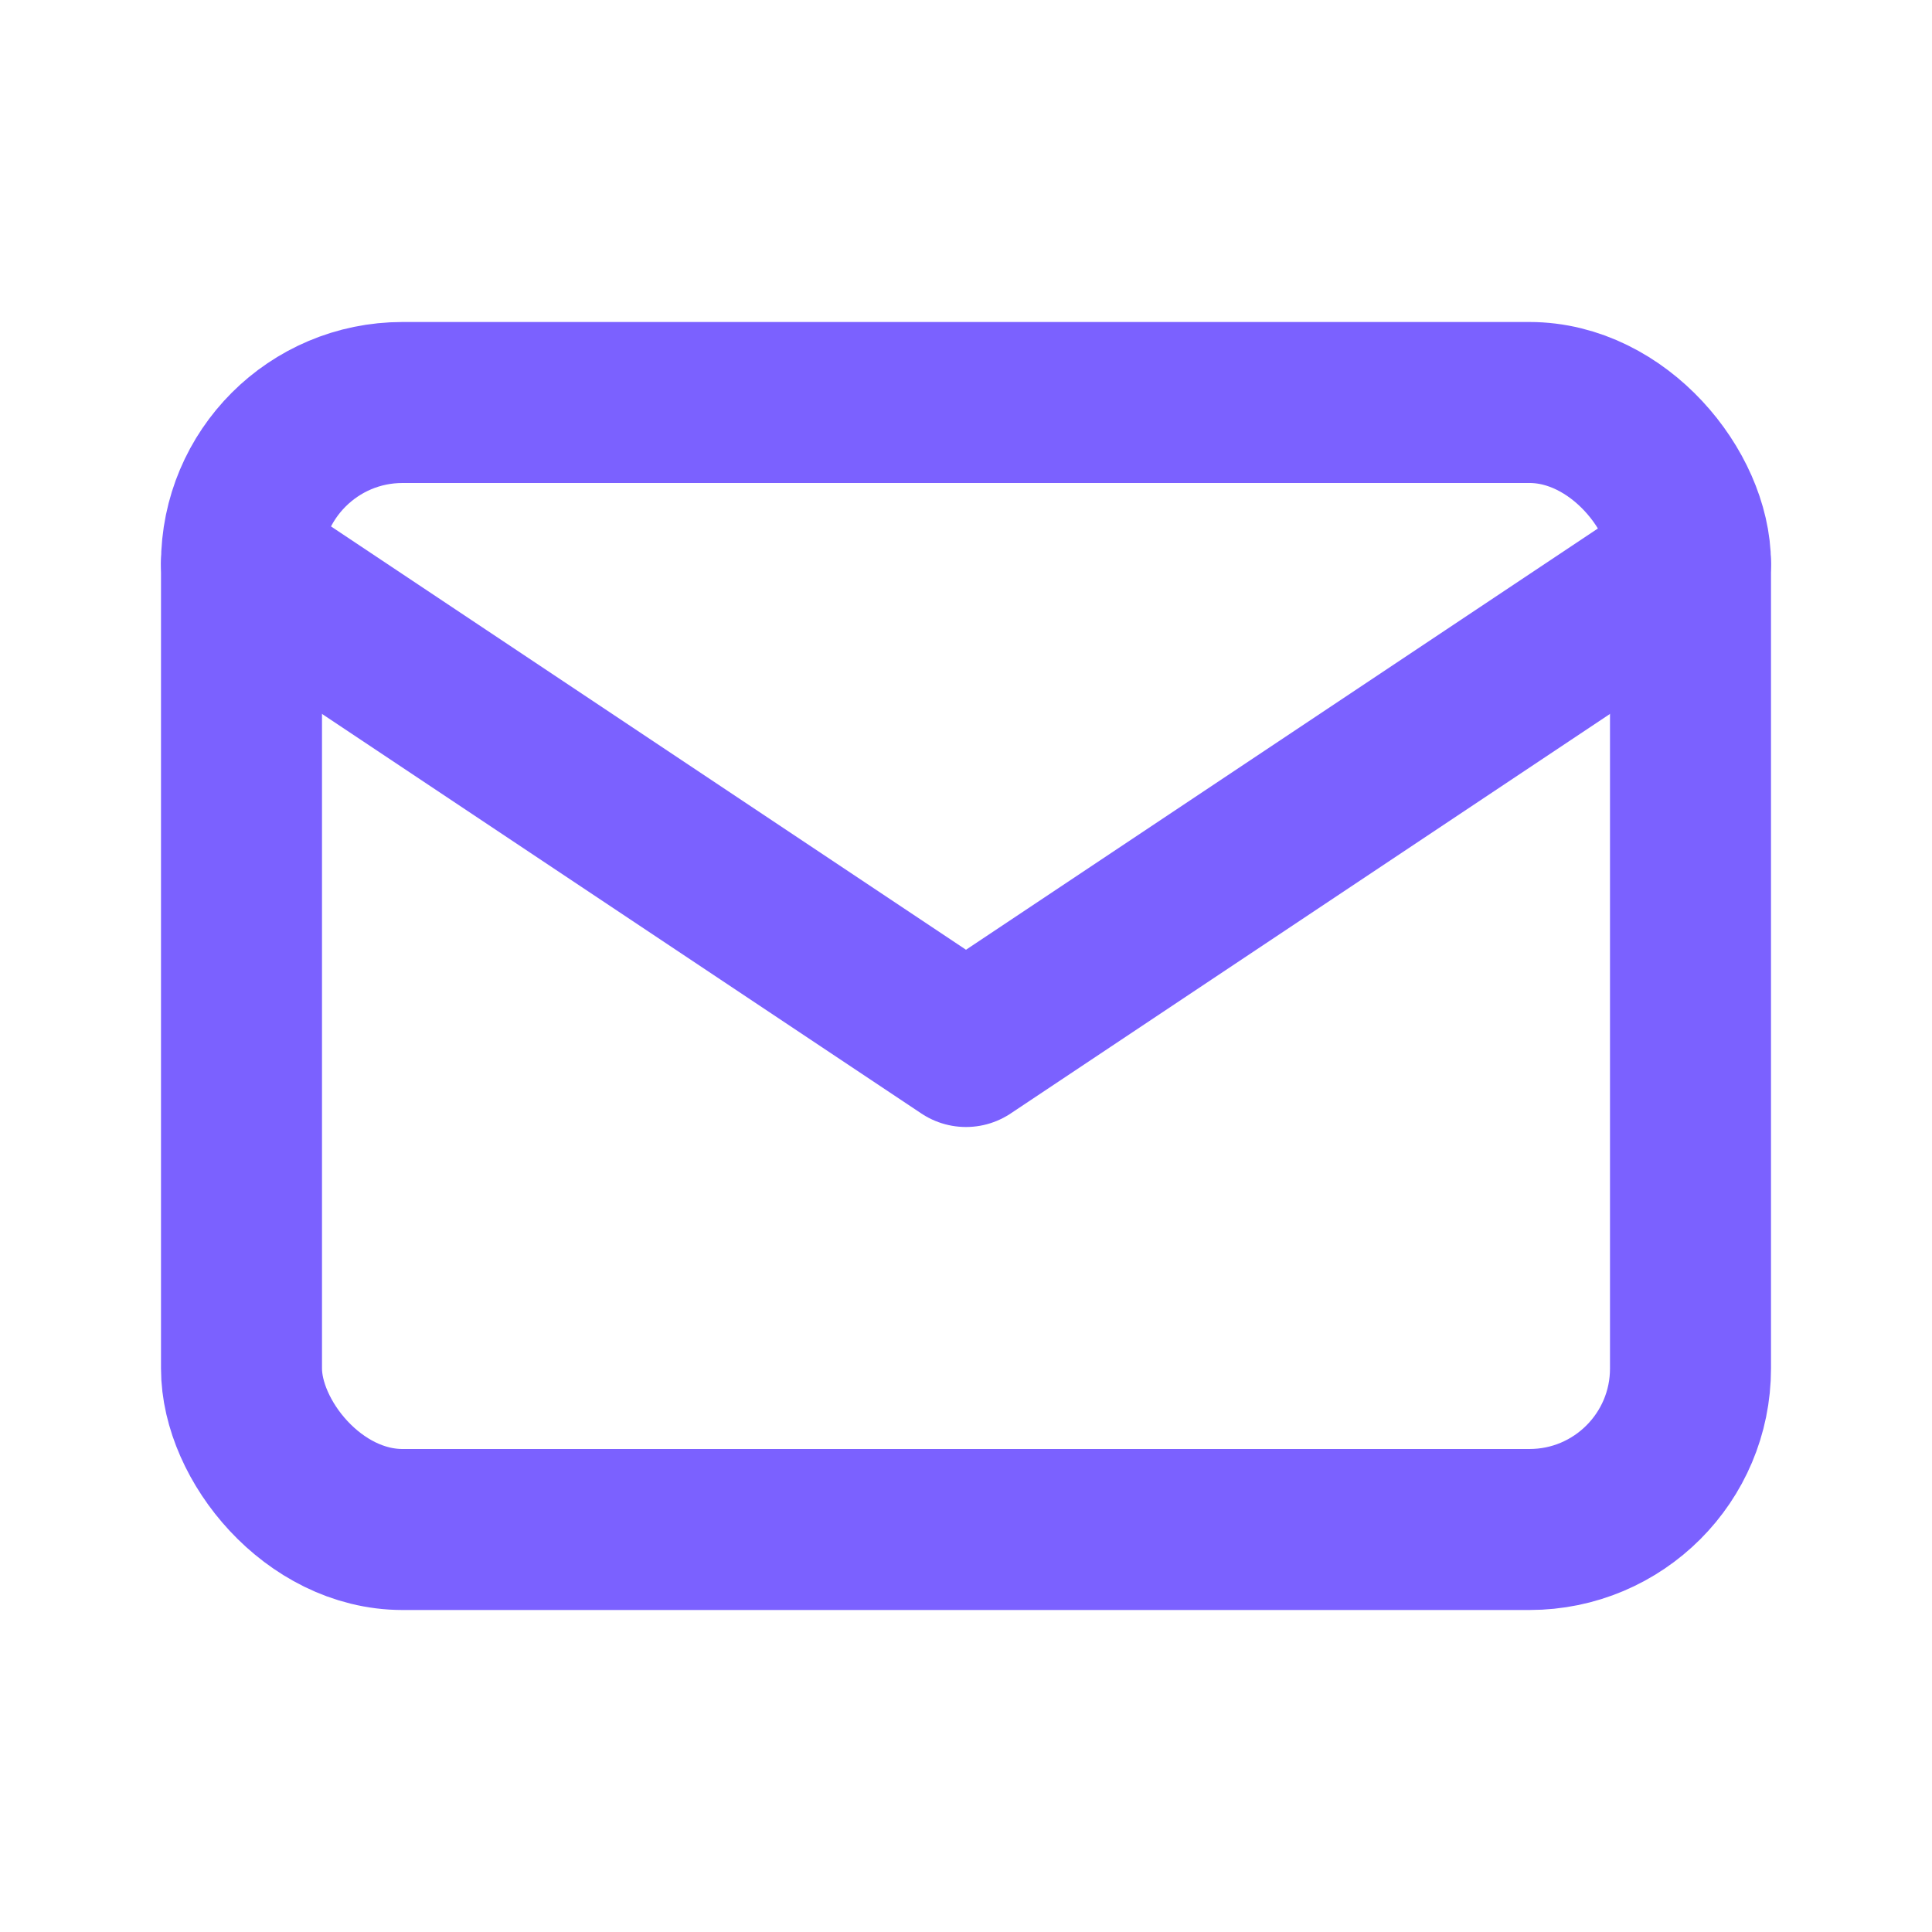
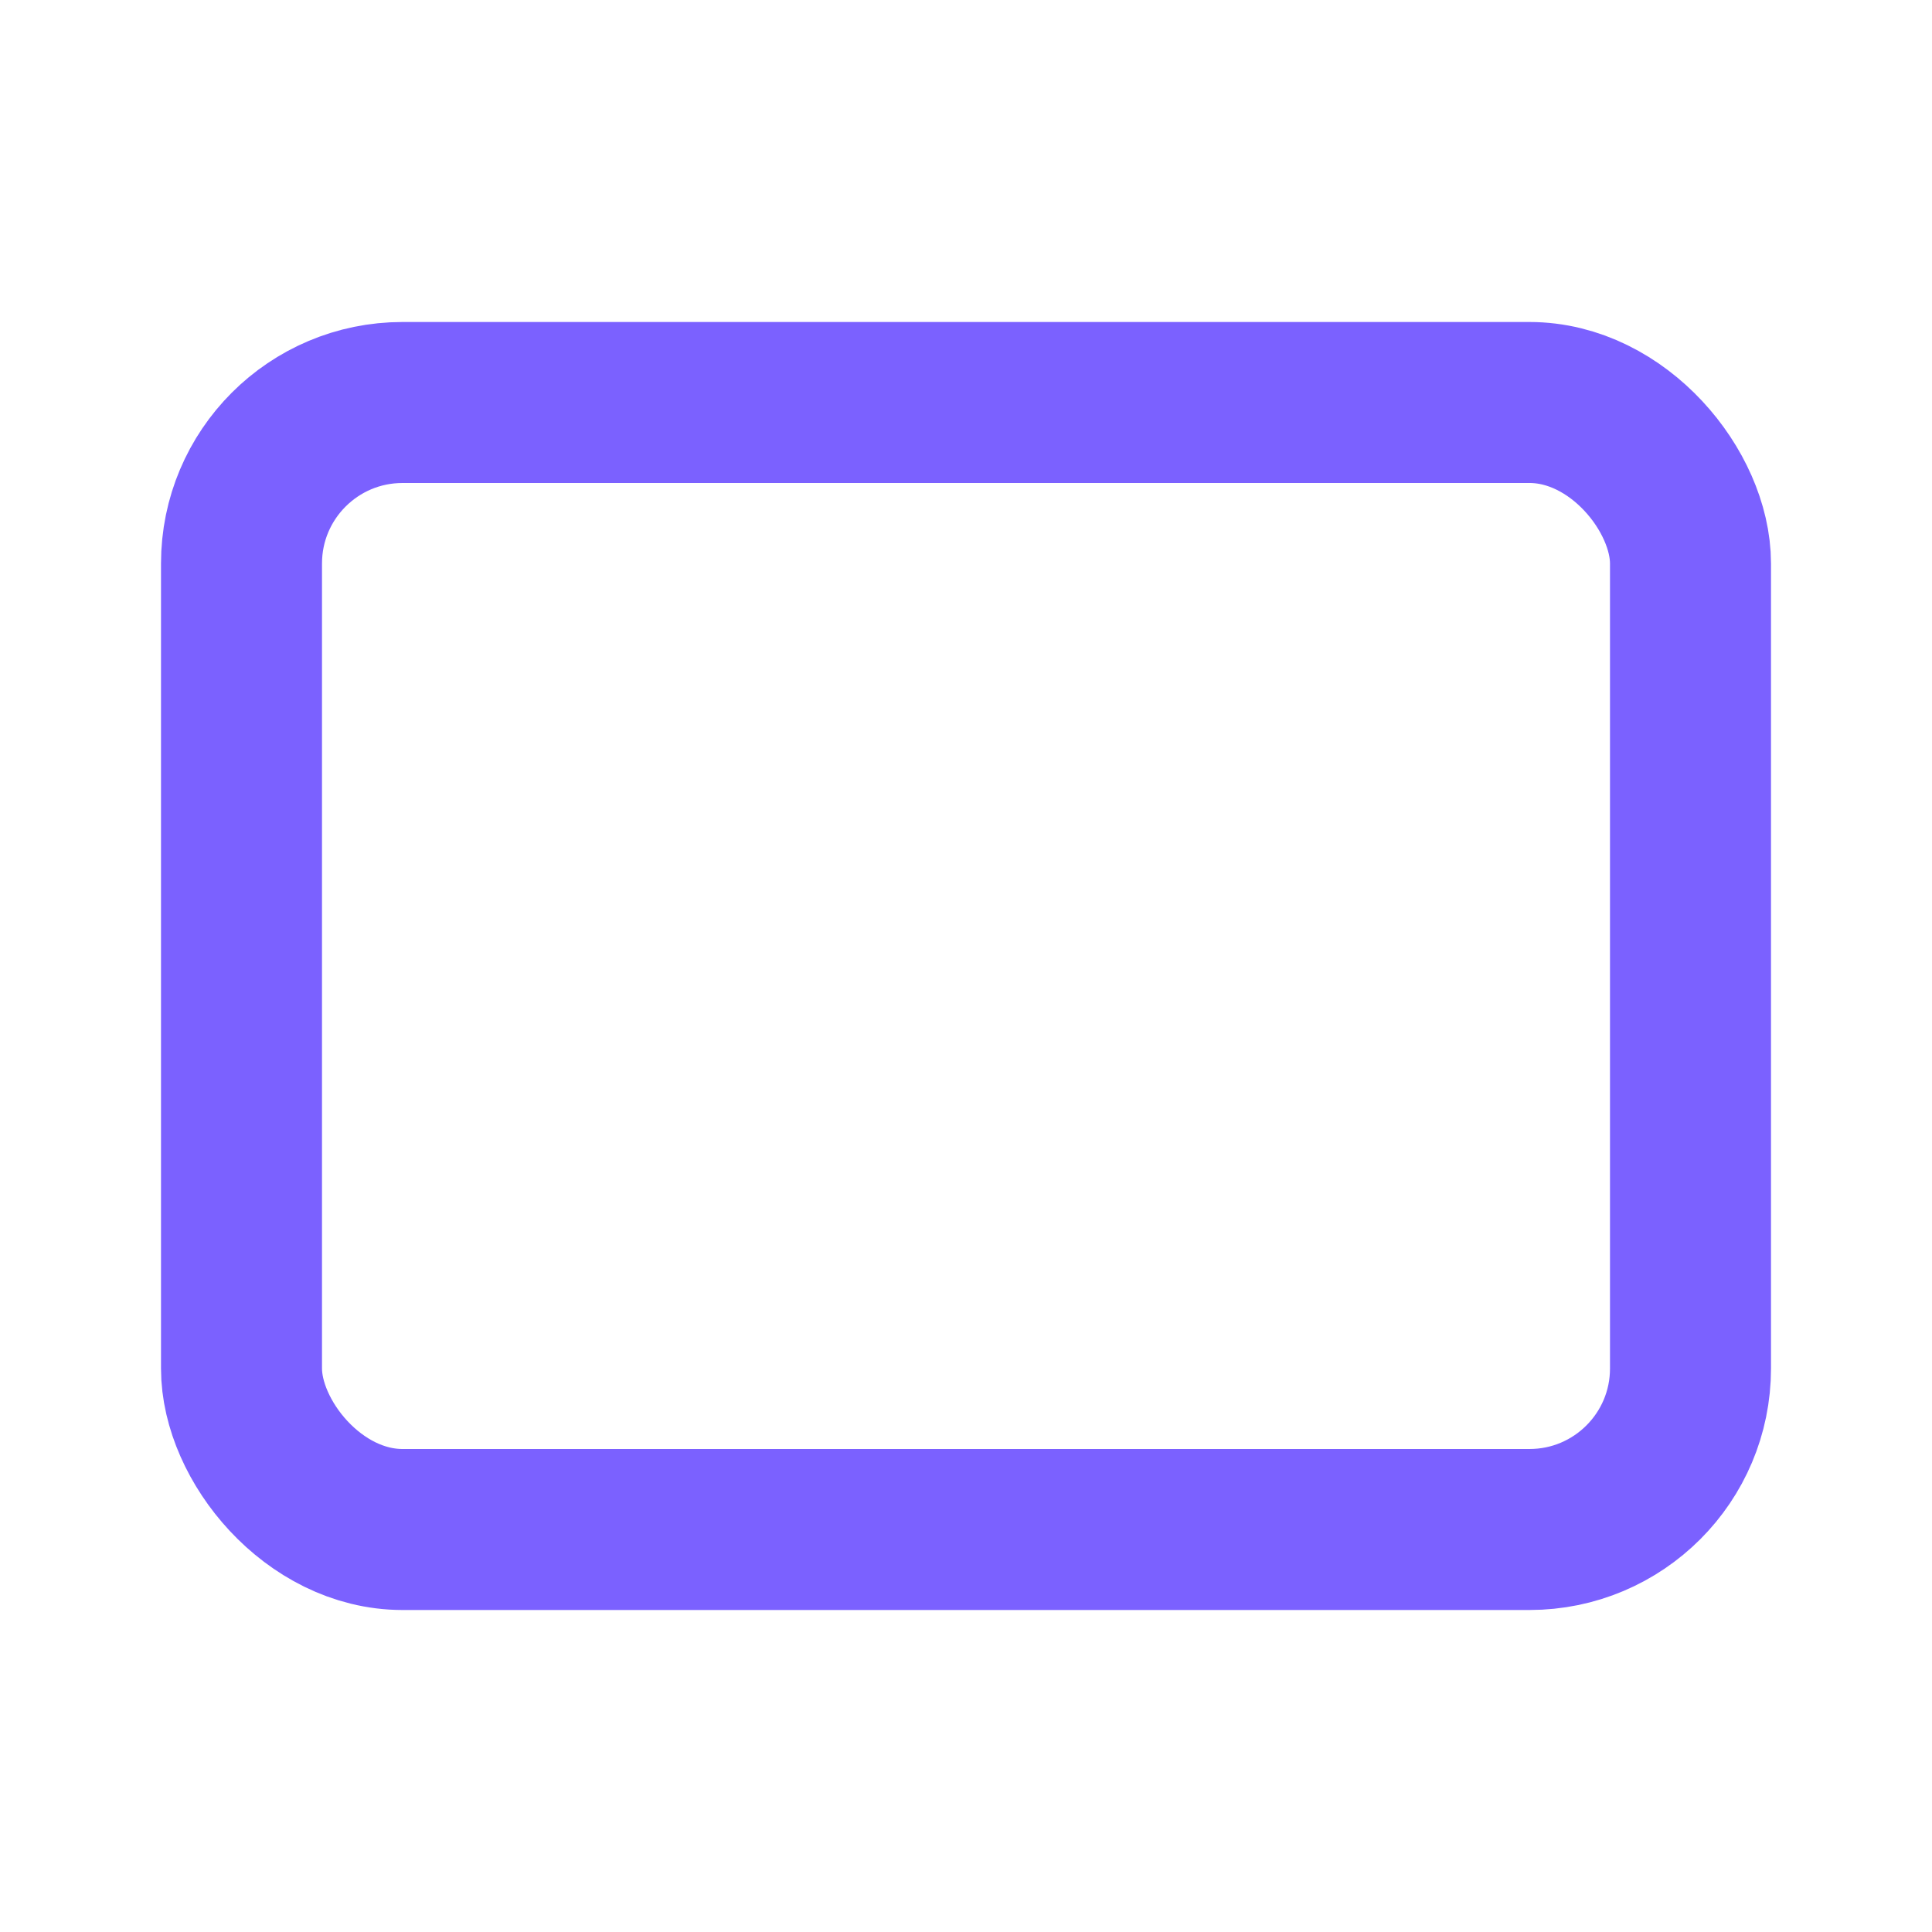
<svg xmlns="http://www.w3.org/2000/svg" width="24" height="24" viewBox="0 0 24 24" fill="none" stroke="#7B61FF" stroke-width="2" stroke-linecap="round" stroke-linejoin="round">
  <rect x="3" y="5" width="18" height="14" rx="2" />
-   <path d="M3 7l9 6 9-6" />
</svg>